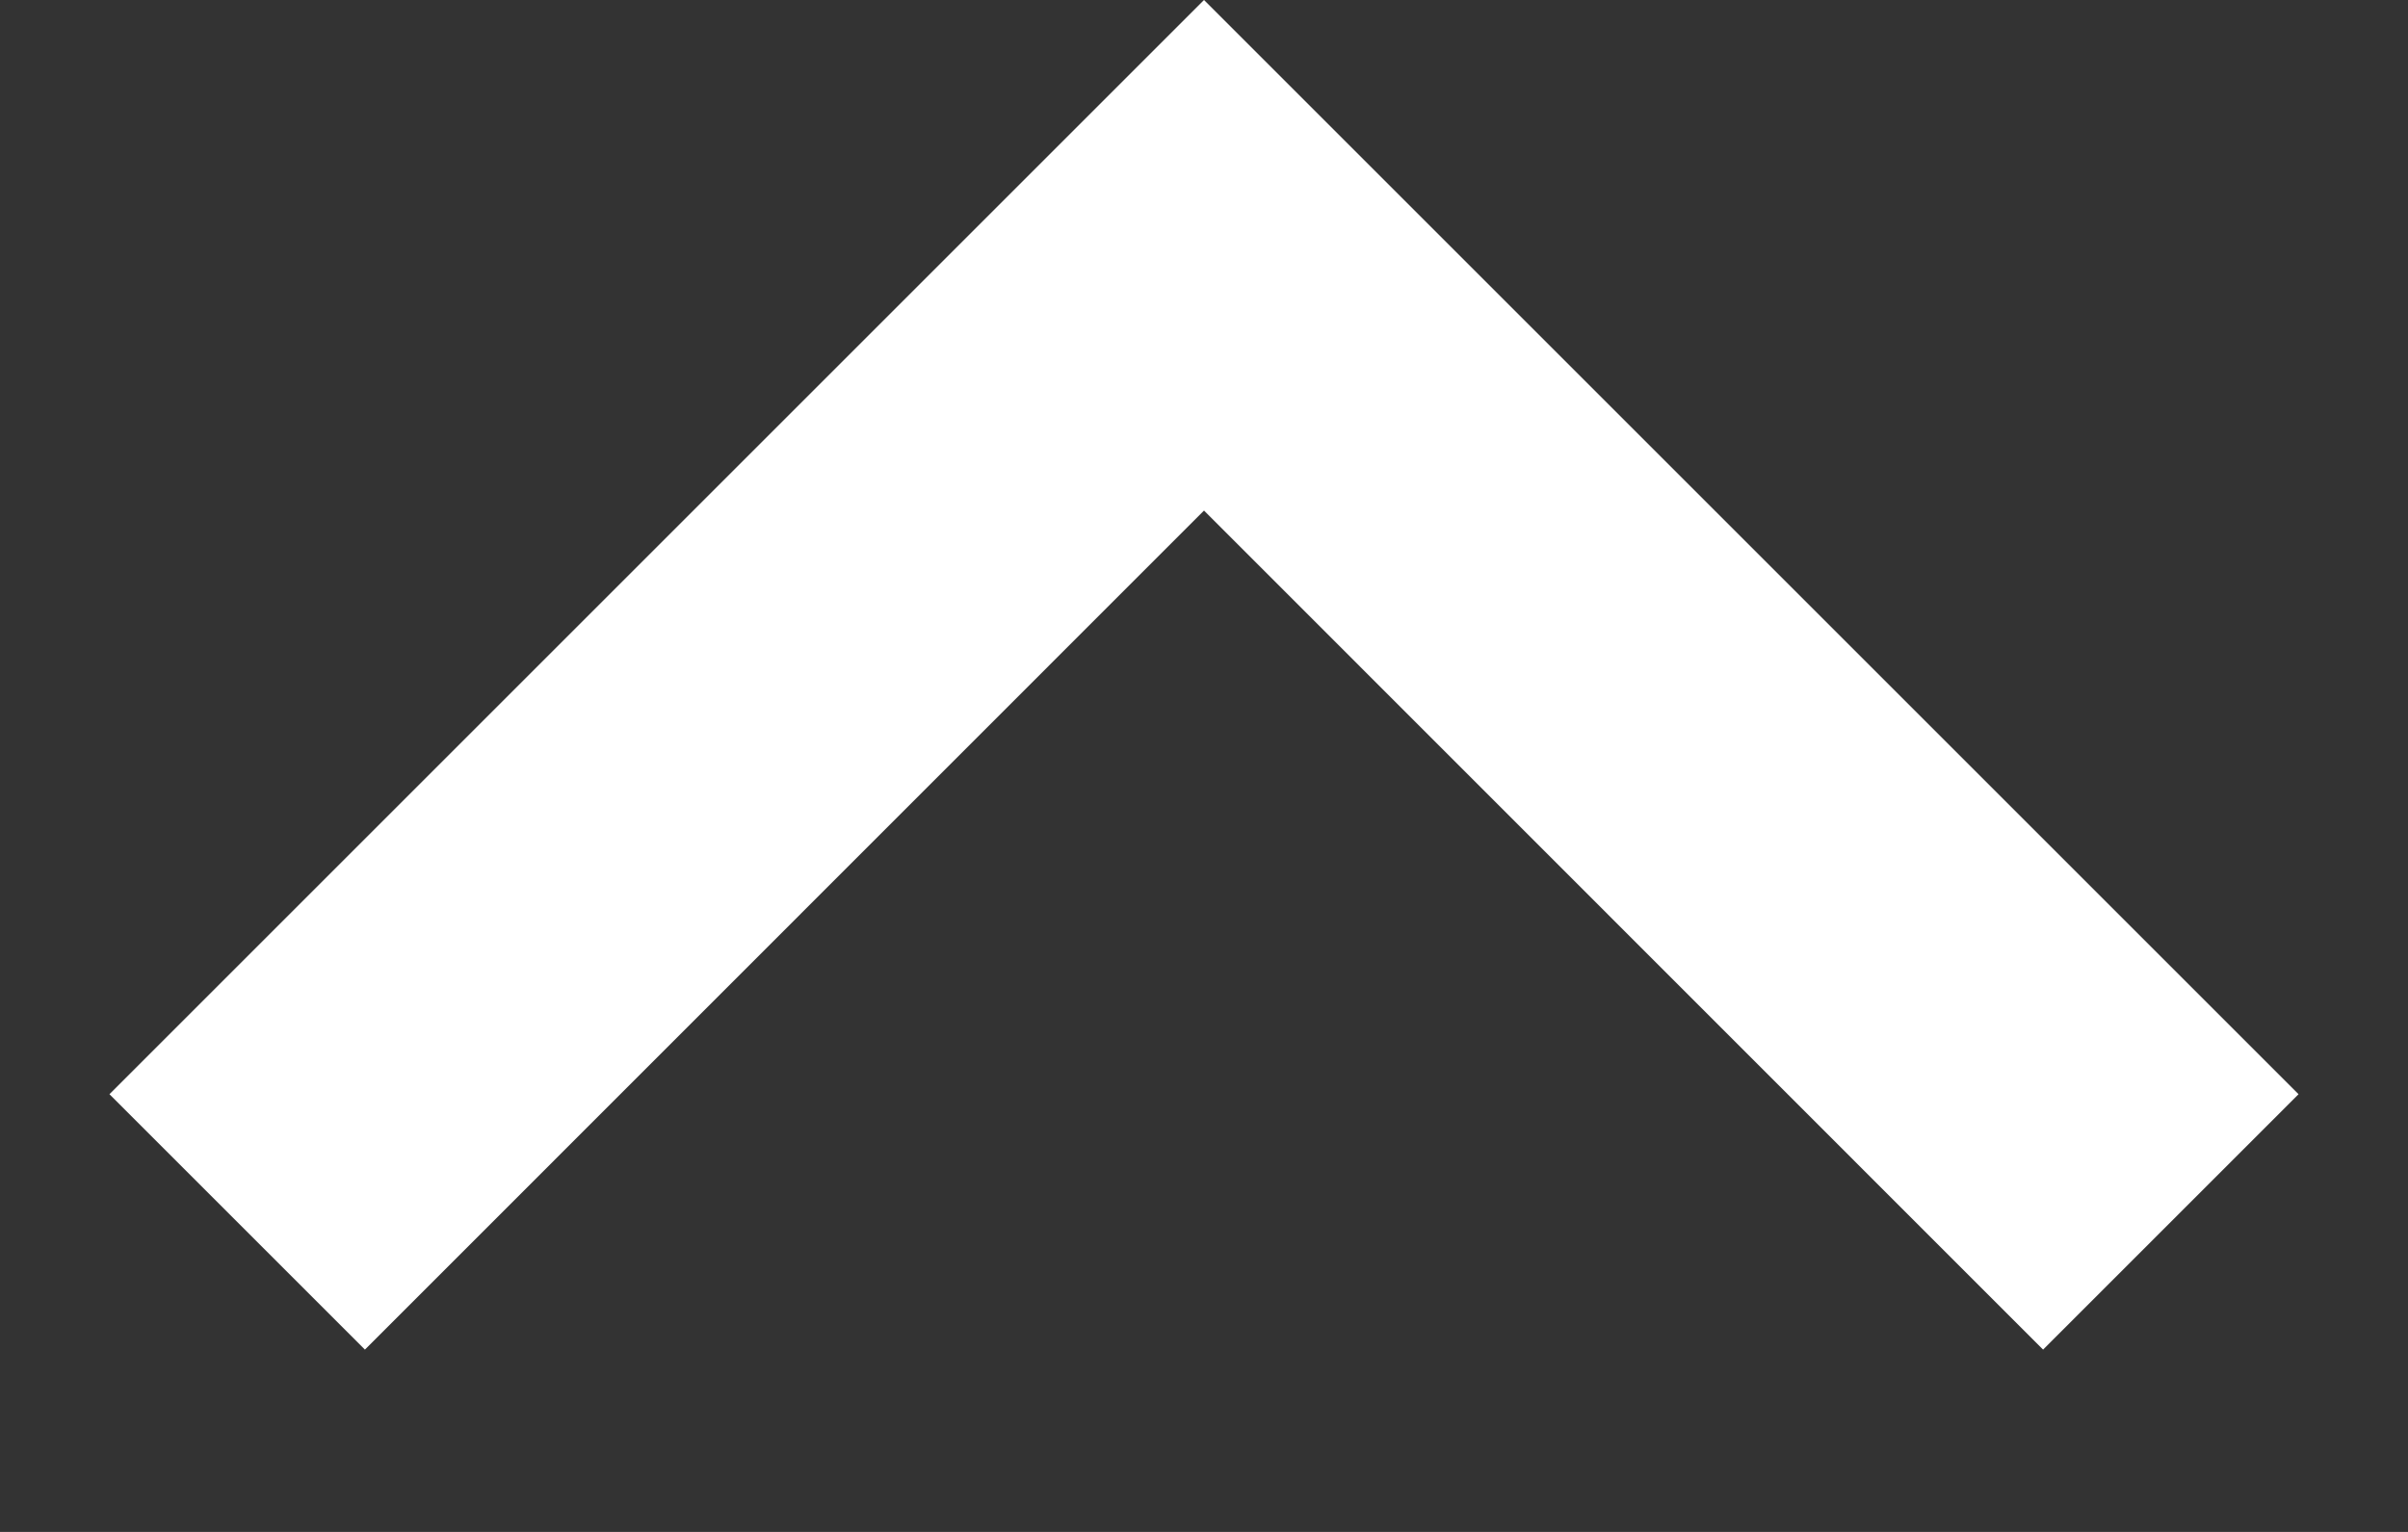
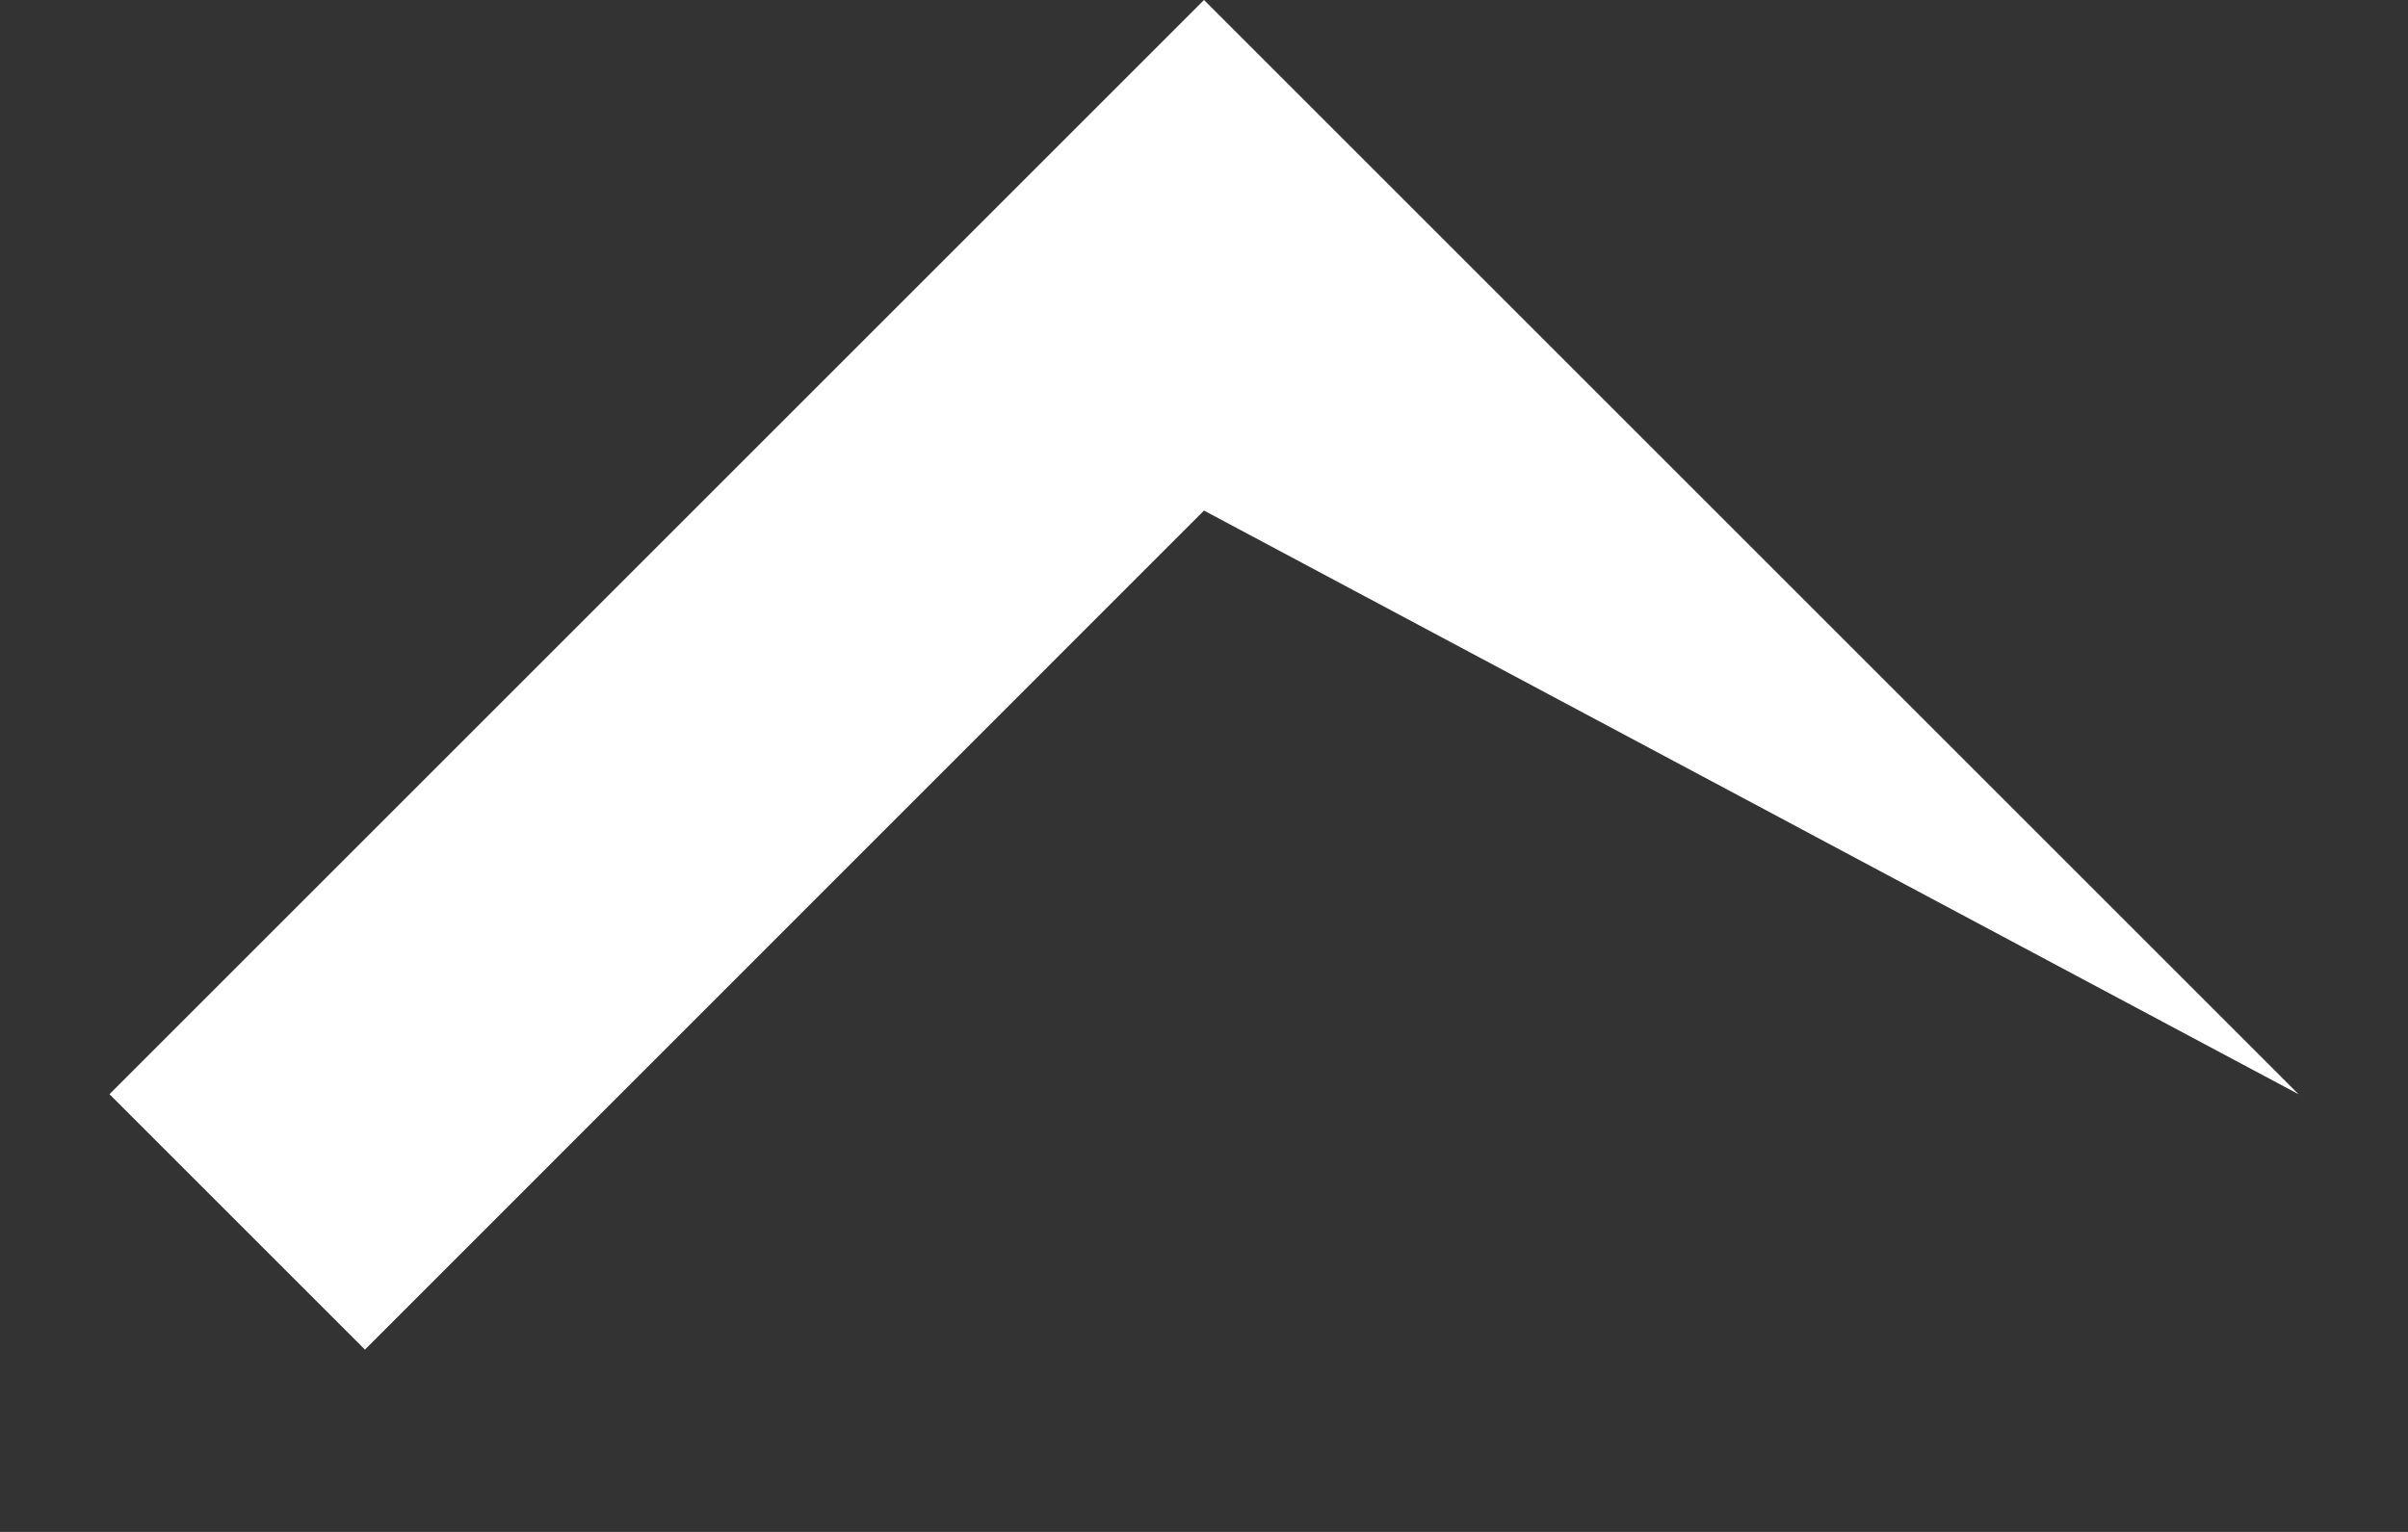
<svg xmlns="http://www.w3.org/2000/svg" width="11" height="7" viewBox="0 0 11 7" fill="none">
  <rect x="0" y="0" width="11" height="7" fill="#333333" stroke="none" />
-   <path d="M5.5 2.333L1.667 6.167L0.5 5L5.5 0L10.5 5L9.333 6.167L5.5 2.333Z" fill="white" />
+   <path d="M5.5 2.333L1.667 6.167L0.5 5L5.5 0L10.5 5L5.5 2.333Z" fill="white" />
</svg>